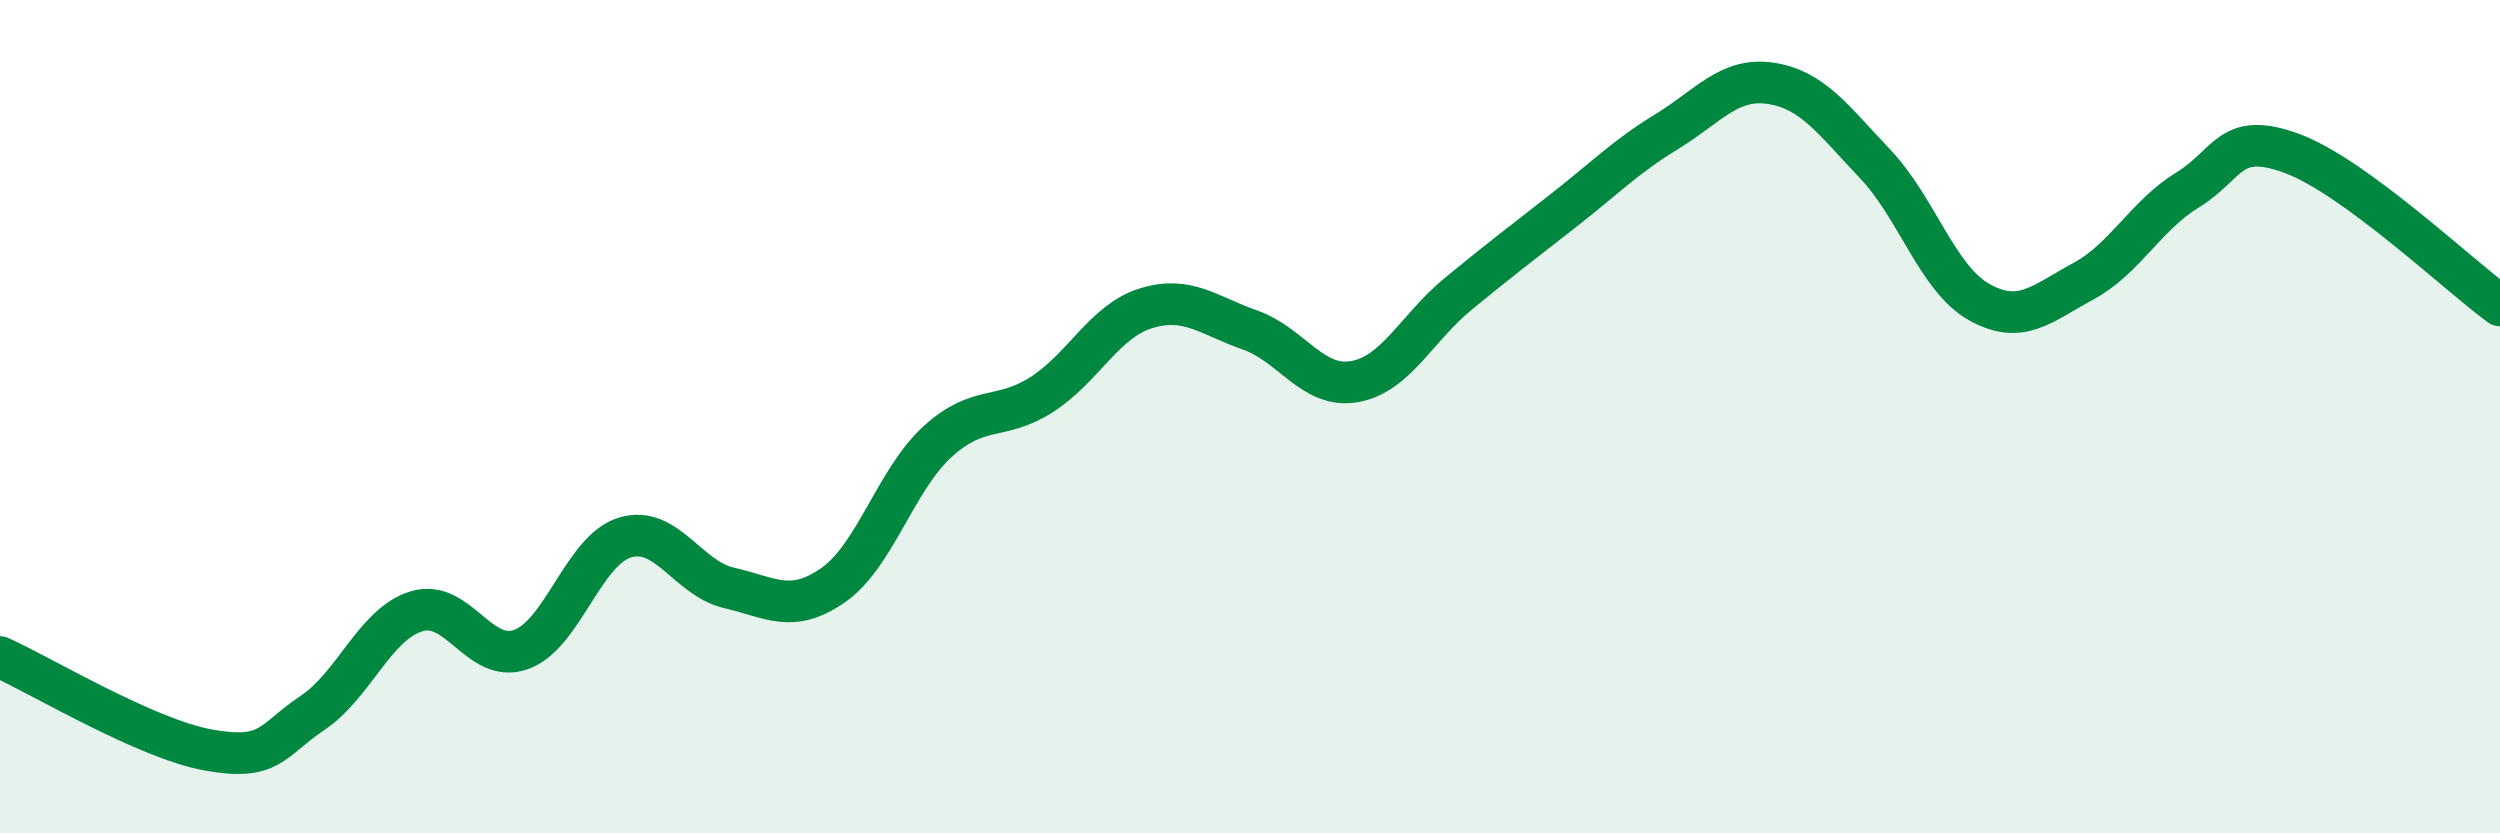
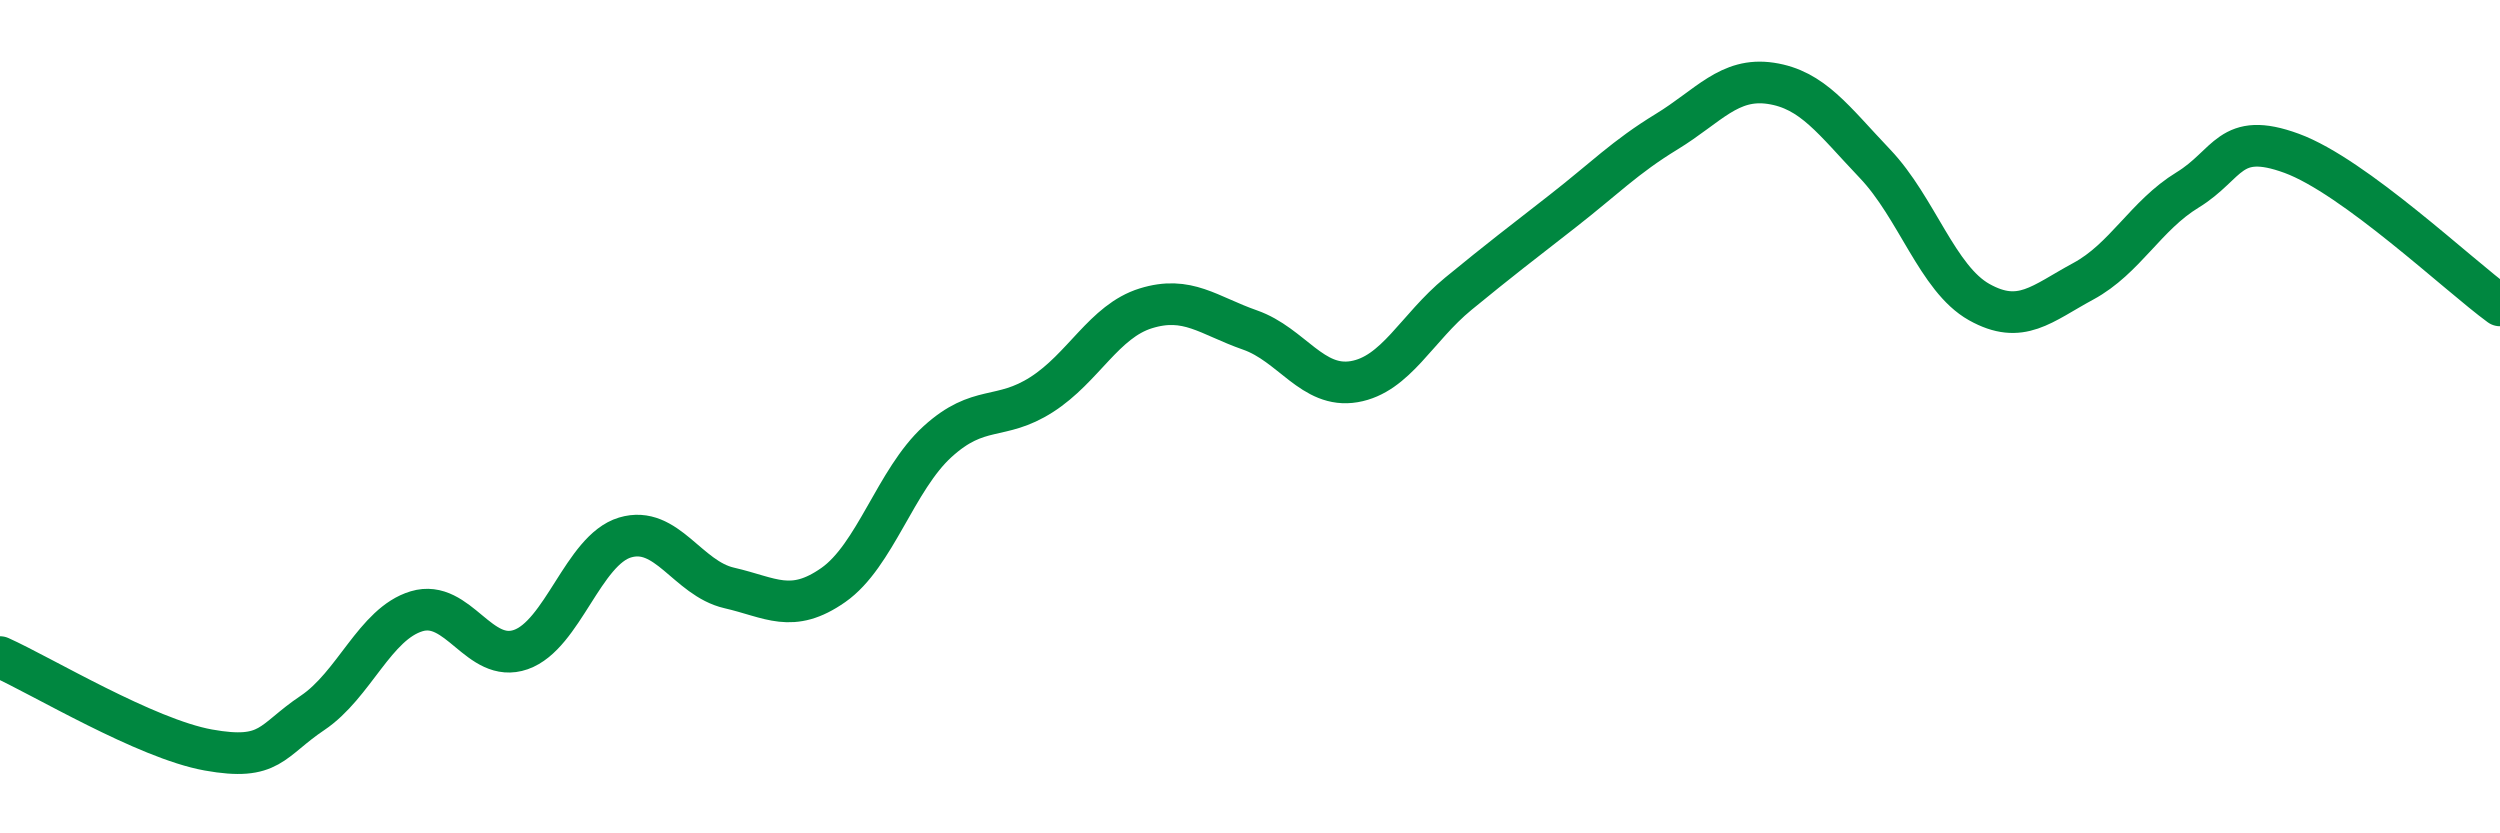
<svg xmlns="http://www.w3.org/2000/svg" width="60" height="20" viewBox="0 0 60 20">
-   <path d="M 0,15.77 C 1,16.22 3.5,17.73 5,18 C 6.5,18.27 6.5,17.78 7.5,17.11 C 8.5,16.44 9,14.97 10,14.67 C 11,14.37 11.5,15.94 12.5,15.59 C 13.5,15.24 14,13.2 15,12.9 C 16,12.6 16.5,13.88 17.5,14.11 C 18.5,14.34 19,14.74 20,14.04 C 21,13.34 21.5,11.51 22.5,10.6 C 23.5,9.69 24,10.11 25,9.47 C 26,8.83 26.5,7.71 27.5,7.4 C 28.5,7.09 29,7.57 30,7.92 C 31,8.27 31.5,9.33 32.5,9.16 C 33.5,8.99 34,7.87 35,7.05 C 36,6.23 36.5,5.85 37.5,5.07 C 38.5,4.29 39,3.77 40,3.16 C 41,2.55 41.5,1.85 42.5,2 C 43.5,2.15 44,2.88 45,3.93 C 46,4.98 46.5,6.69 47.5,7.25 C 48.5,7.81 49,7.29 50,6.75 C 51,6.21 51.5,5.17 52.5,4.56 C 53.5,3.95 53.5,3.13 55,3.68 C 56.5,4.23 59,6.6 60,7.33L60 20L0 20Z" fill="#008740" opacity="0.1" stroke-linecap="round" stroke-linejoin="round" />
  <path d="M 0,15.77 C 1,16.22 3.5,17.73 5,18 C 6.5,18.27 6.5,17.78 7.5,17.11 C 8.5,16.44 9,14.97 10,14.67 C 11,14.37 11.5,15.94 12.5,15.59 C 13.5,15.24 14,13.2 15,12.9 C 16,12.6 16.5,13.88 17.5,14.11 C 18.5,14.34 19,14.74 20,14.04 C 21,13.34 21.5,11.51 22.5,10.6 C 23.5,9.69 24,10.11 25,9.47 C 26,8.83 26.5,7.71 27.5,7.4 C 28.5,7.09 29,7.57 30,7.92 C 31,8.27 31.5,9.33 32.5,9.16 C 33.5,8.99 34,7.87 35,7.05 C 36,6.23 36.5,5.85 37.5,5.07 C 38.5,4.29 39,3.77 40,3.16 C 41,2.55 41.5,1.85 42.5,2 C 43.5,2.15 44,2.88 45,3.93 C 46,4.98 46.5,6.69 47.5,7.25 C 48.5,7.81 49,7.29 50,6.75 C 51,6.21 51.5,5.17 52.5,4.56 C 53.5,3.95 53.5,3.13 55,3.68 C 56.5,4.23 59,6.6 60,7.33" stroke="#008740" stroke-width="1" fill="none" stroke-linecap="round" stroke-linejoin="round" />
</svg>